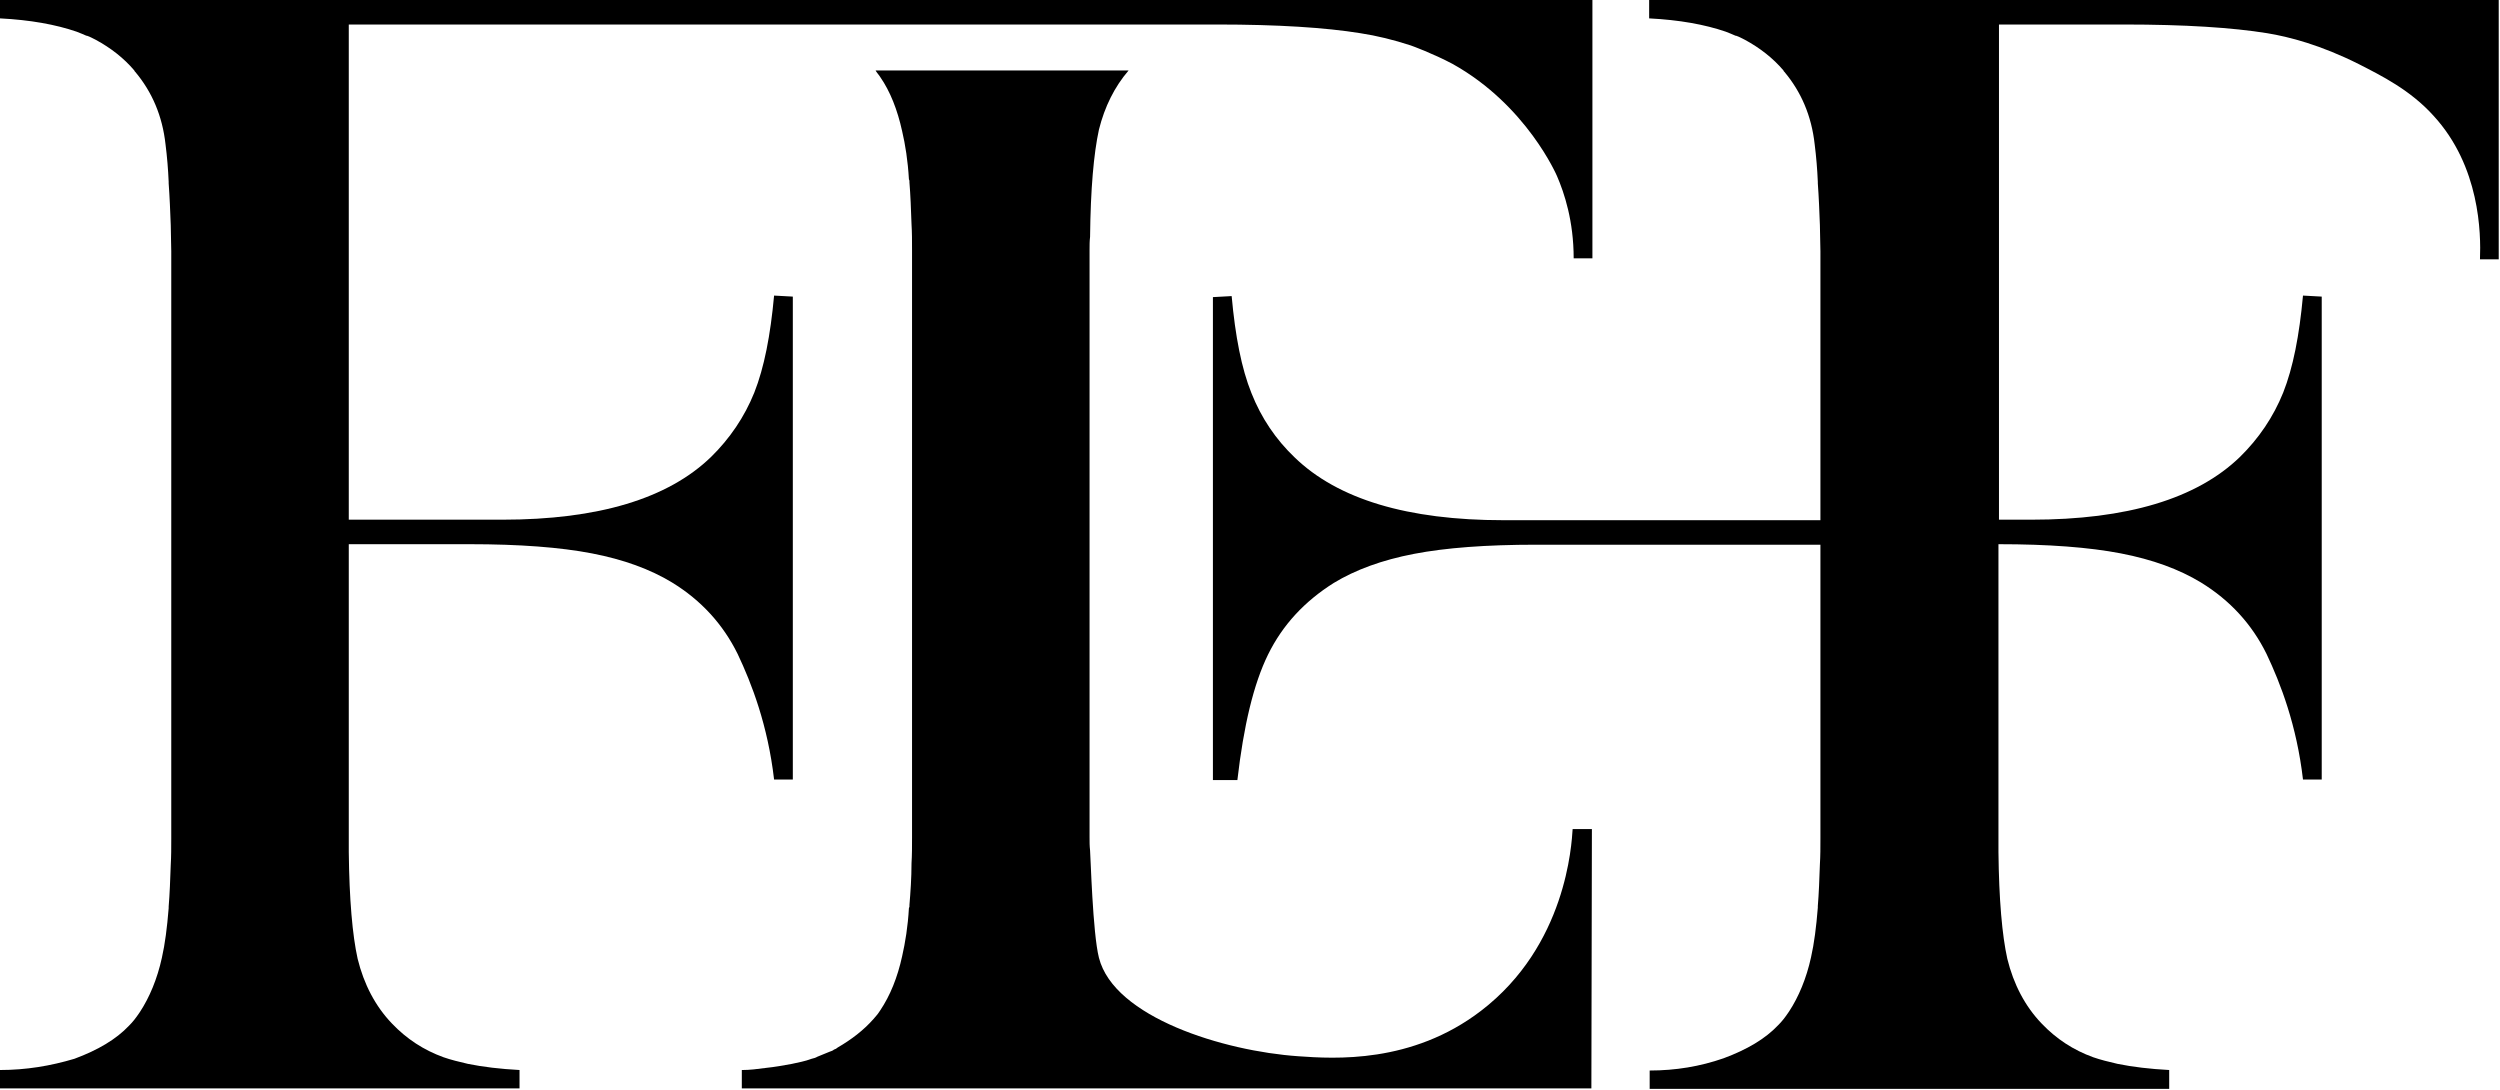
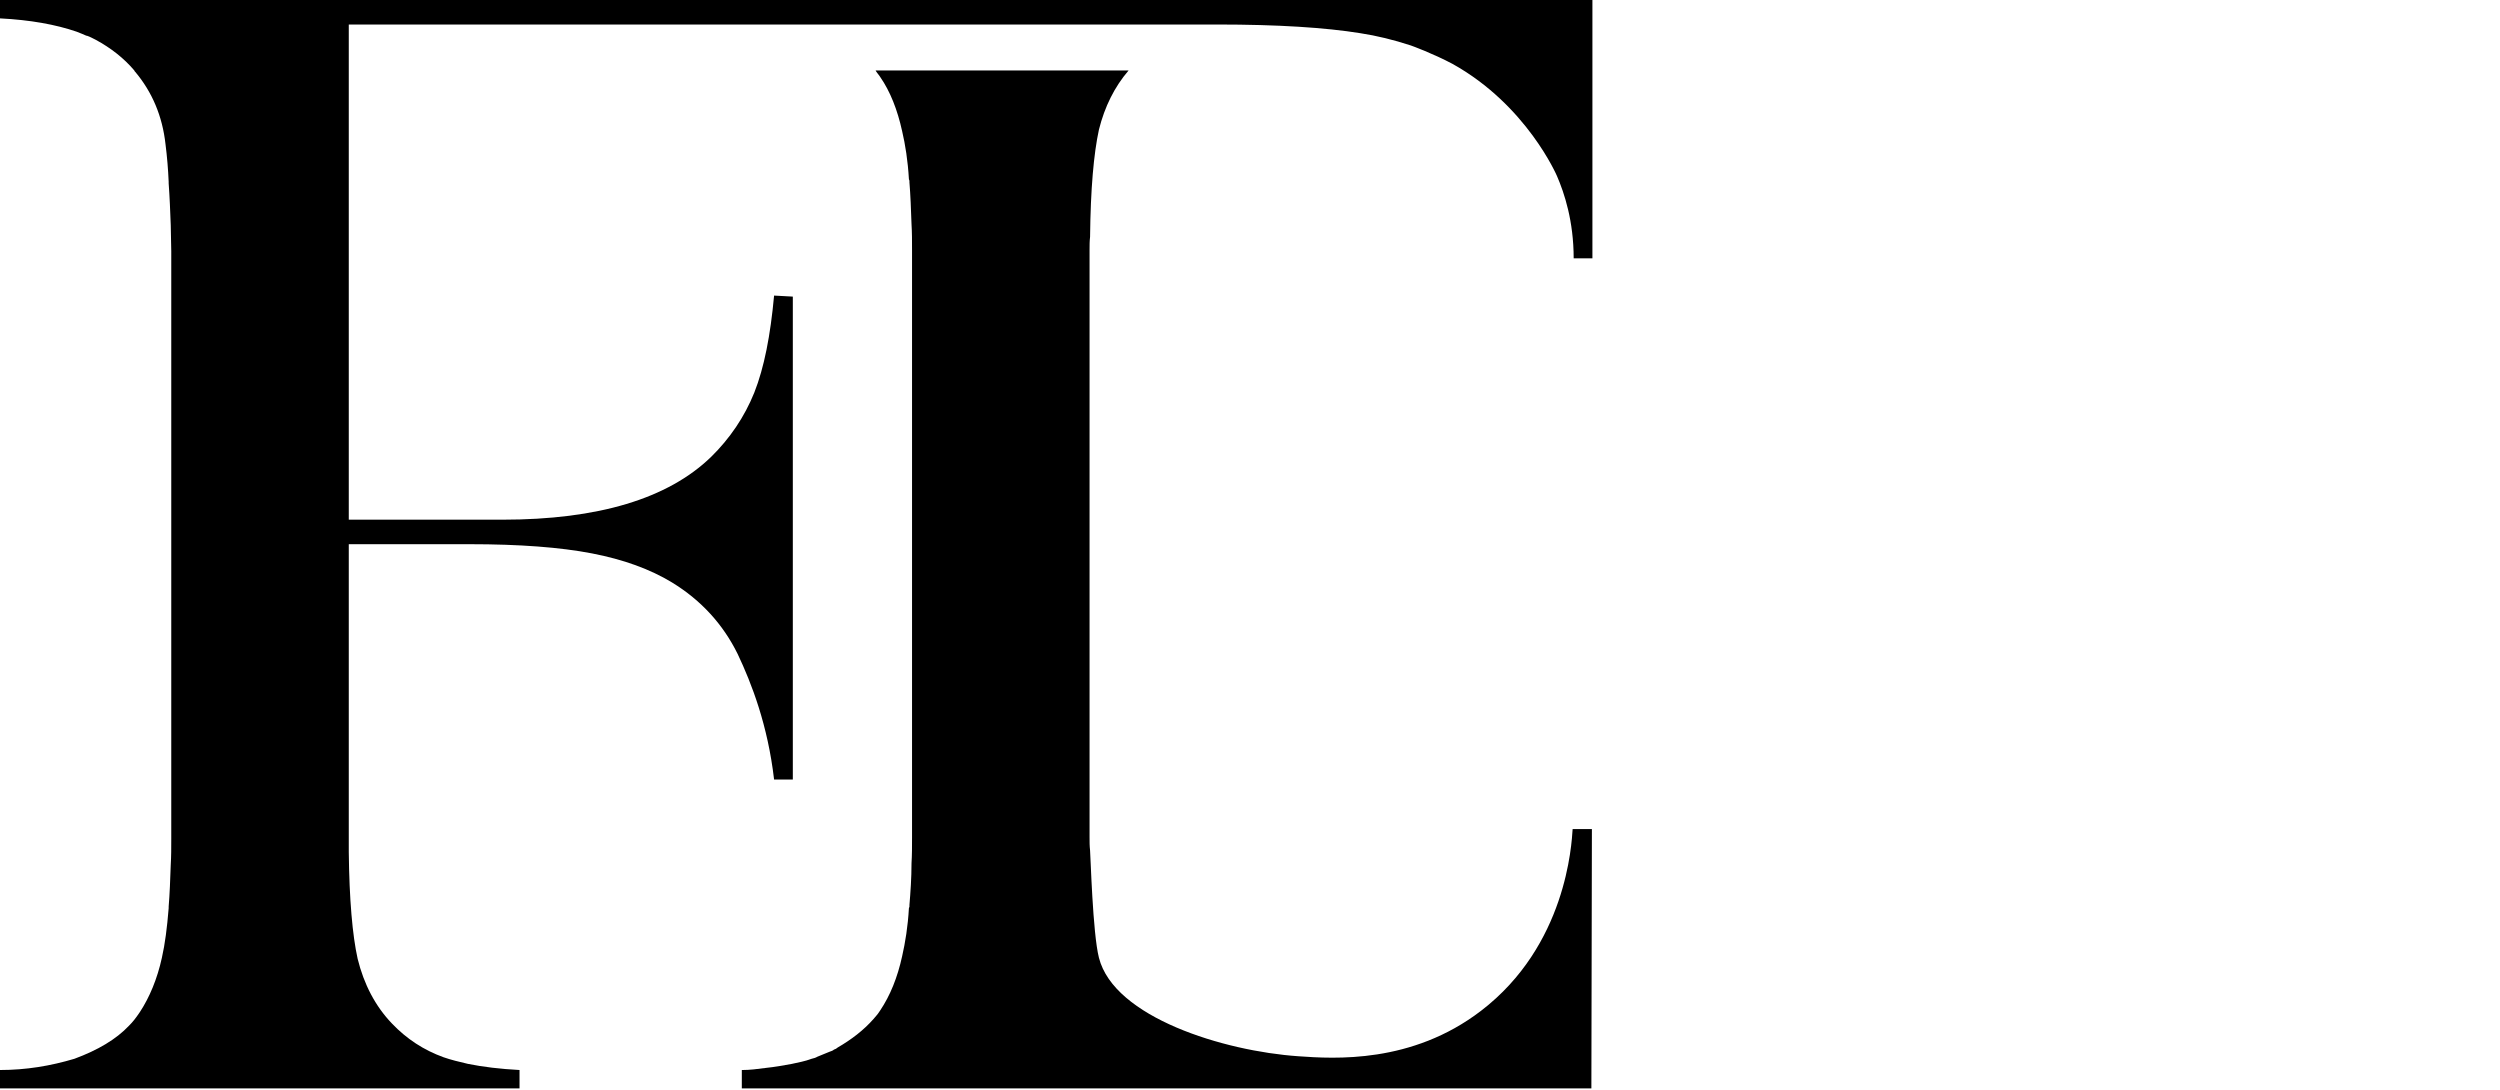
<svg xmlns="http://www.w3.org/2000/svg" width="940" height="410" viewBox="0 0 940 410" fill="none">
  <path d="M598.554 311.731L598.359 409.241H278.922V402.331C282.054 402.331 284.794 401.947 287.73 401.563C291.449 401.179 294.581 400.603 297.712 400.027C300.257 399.452 302.606 399.068 305.15 398.108C305.933 397.916 306.716 397.724 307.303 397.34C308.869 396.764 310.435 395.997 312.001 395.421C312.588 395.229 313.175 395.037 313.567 394.653C314.154 394.461 314.545 394.269 314.937 393.885C320.222 390.814 324.723 387.359 328.442 383.136C329.225 382.176 330.008 381.409 330.595 380.449C330.791 380.257 330.791 380.065 330.987 379.873C334.706 374.306 337.446 367.588 339.208 359.526C340.382 354.344 341.361 348.393 341.752 341.483C341.752 341.291 341.948 341.099 341.948 340.907V340.332C342.339 335.533 342.731 330.158 342.731 324.592C342.927 321.521 342.927 318.258 342.927 314.802V94.062C342.927 90.607 342.927 87.344 342.731 84.272C342.535 78.514 342.339 73.332 341.948 68.533V67.957C341.948 67.765 341.752 67.573 341.752 67.381C341.361 60.471 340.382 54.329 339.208 49.338C337.446 41.276 334.706 34.366 330.987 28.991C330.791 28.799 330.791 28.608 330.595 28.416C330.204 27.84 329.617 27.264 329.225 26.496H424.352C419.067 32.638 415.348 40.124 413.195 48.762C411.238 57.784 410.063 71.028 409.868 89.071C409.672 90.607 409.672 92.334 409.672 94.062V314.802C409.672 316.53 409.672 318.066 409.868 319.793C410.063 321.713 410.846 350.889 413.195 360.102C418.871 382.56 460.171 395.229 488.161 397.148C501.666 398.108 530.831 400.027 556.863 380.065C588.964 355.495 590.921 317.49 591.312 311.731H598.554Z" fill="black" />
-   <path d="M939.518 0H620.081V6.91C631.434 7.486 641.025 9.214 648.854 11.901C650.224 12.477 651.399 12.861 652.573 13.436C652.573 13.436 652.573 13.436 652.769 13.436C653.943 13.82 654.922 14.396 656.096 14.972C661.773 18.043 666.666 21.882 670.581 26.489C670.581 26.681 670.776 26.873 670.972 27.065C677.236 34.551 681.15 43.572 682.325 54.321C682.912 58.928 683.303 63.727 683.499 68.334C683.499 68.525 683.499 68.718 683.499 68.909C683.891 74.284 684.086 79.467 684.282 84.649C684.282 87.912 684.478 91.175 684.478 94.439V195.595H577.412H565.276C529.261 195.595 503.033 187.725 486.787 171.986C479.741 165.267 474.26 157.206 470.541 147.8C466.822 138.587 464.473 126.494 463.103 111.33L456.057 111.714V293.297H465.256C467.605 272.95 471.324 257.211 476.805 246.078C482.285 234.945 490.506 226.115 501.467 219.205C509.688 214.214 519.67 210.567 531.61 208.264C543.55 205.961 558.817 204.809 577.607 204.809H684.478V315.179C684.478 318.442 684.478 321.897 684.282 324.968C684.086 330.727 683.891 335.91 683.499 340.708C683.499 340.9 683.499 341.092 683.499 341.284C682.912 348.578 682.129 354.72 680.955 359.903C679.193 367.965 676.257 374.875 672.734 380.25C672.538 380.442 672.538 380.633 672.342 380.825C671.168 382.553 669.994 384.089 668.623 385.432C663.73 390.615 656.879 394.646 648.071 397.909C639.263 400.98 630.064 402.516 620.277 402.516V409.426H815.619V402.324C808.377 401.94 801.918 401.172 796.242 400.02C792.914 399.252 789.782 398.485 787.042 397.525C779.604 394.838 773.145 390.615 767.665 384.856C761.401 378.33 757.095 370.076 754.746 360.479C752.789 351.649 751.614 338.213 751.419 320.362C751.419 318.826 751.419 317.099 751.419 315.371V204.617C770.209 204.617 785.476 205.769 797.416 208.072C809.356 210.375 819.338 214.022 827.559 219.013C838.52 225.731 846.741 234.753 852.221 245.886C857.506 257.019 863.574 272.759 865.923 293.105H872.969V111.522L865.923 111.138C864.553 126.11 862.204 138.203 858.485 147.608C854.766 156.822 849.285 164.884 842.239 171.794C825.993 187.533 799.765 195.403 763.75 195.403H754.746H751.614V9.214H798.59C821.491 9.214 839.303 10.365 852.417 12.477C860.638 13.82 872.578 16.891 887.062 24.186C895.283 28.408 906.244 33.783 915.052 43.572C932.472 62.575 932.863 87.72 932.472 97.51H939.518V0Z" fill="black" />
  <path d="M598.553 0H0V6.91C11.352 7.486 20.944 9.214 28.773 11.901C30.143 12.477 31.317 12.861 32.492 13.436C32.492 13.436 32.492 13.436 32.688 13.436C33.862 13.82 34.84 14.396 36.015 14.972C41.691 18.043 46.584 21.882 50.499 26.489C50.499 26.681 50.695 26.873 50.891 27.065C57.154 34.551 61.069 43.572 62.243 54.321C62.83 58.928 63.222 63.727 63.418 68.334C63.418 68.525 63.418 68.718 63.418 68.909C63.809 74.284 64.005 79.467 64.201 84.649C64.201 87.912 64.396 91.175 64.396 94.439V315.371C64.396 318.634 64.396 322.089 64.201 325.16C64.005 330.919 63.809 336.101 63.418 340.9C63.418 341.092 63.418 341.284 63.418 341.476C62.83 348.77 62.047 354.912 60.873 360.095C59.111 368.157 56.175 375.067 52.652 380.442C52.457 380.633 52.456 380.825 52.261 381.017C51.086 382.745 49.912 384.28 48.542 385.624C43.648 390.807 36.798 394.838 27.99 398.101C18.986 400.788 9.787 402.324 0 402.324V409.234H195.342V402.324C188.1 401.94 181.641 401.172 175.964 400.02C172.637 399.252 169.505 398.485 166.765 397.525C159.327 394.838 152.868 390.615 147.387 384.856C141.124 378.33 136.818 370.076 134.469 360.479C132.511 351.649 131.337 338.213 131.141 320.362C131.141 318.826 131.141 317.099 131.141 315.371V204.617H176.551C195.342 204.617 210.609 205.769 222.549 208.072C234.489 210.375 244.471 214.022 252.692 219.013C263.653 225.731 271.874 234.753 277.354 245.886C282.639 257.019 288.707 272.759 291.056 293.105H298.102V111.522L291.056 111.138C289.685 126.11 287.337 138.203 283.618 147.608C279.899 156.822 274.418 164.884 267.372 171.794C251.126 187.533 224.898 195.403 188.883 195.403H176.747H131.141V9.214H457.625C480.525 9.214 498.337 10.365 511.451 12.477C517.715 13.436 523.978 14.972 530.437 17.083C531.025 17.275 538.854 20.155 546.096 23.994C574.086 39.541 585.439 66.222 585.439 66.222C588.179 72.556 591.702 83.114 591.702 97.126H598.748V0H598.553Z" fill="black" />
</svg>